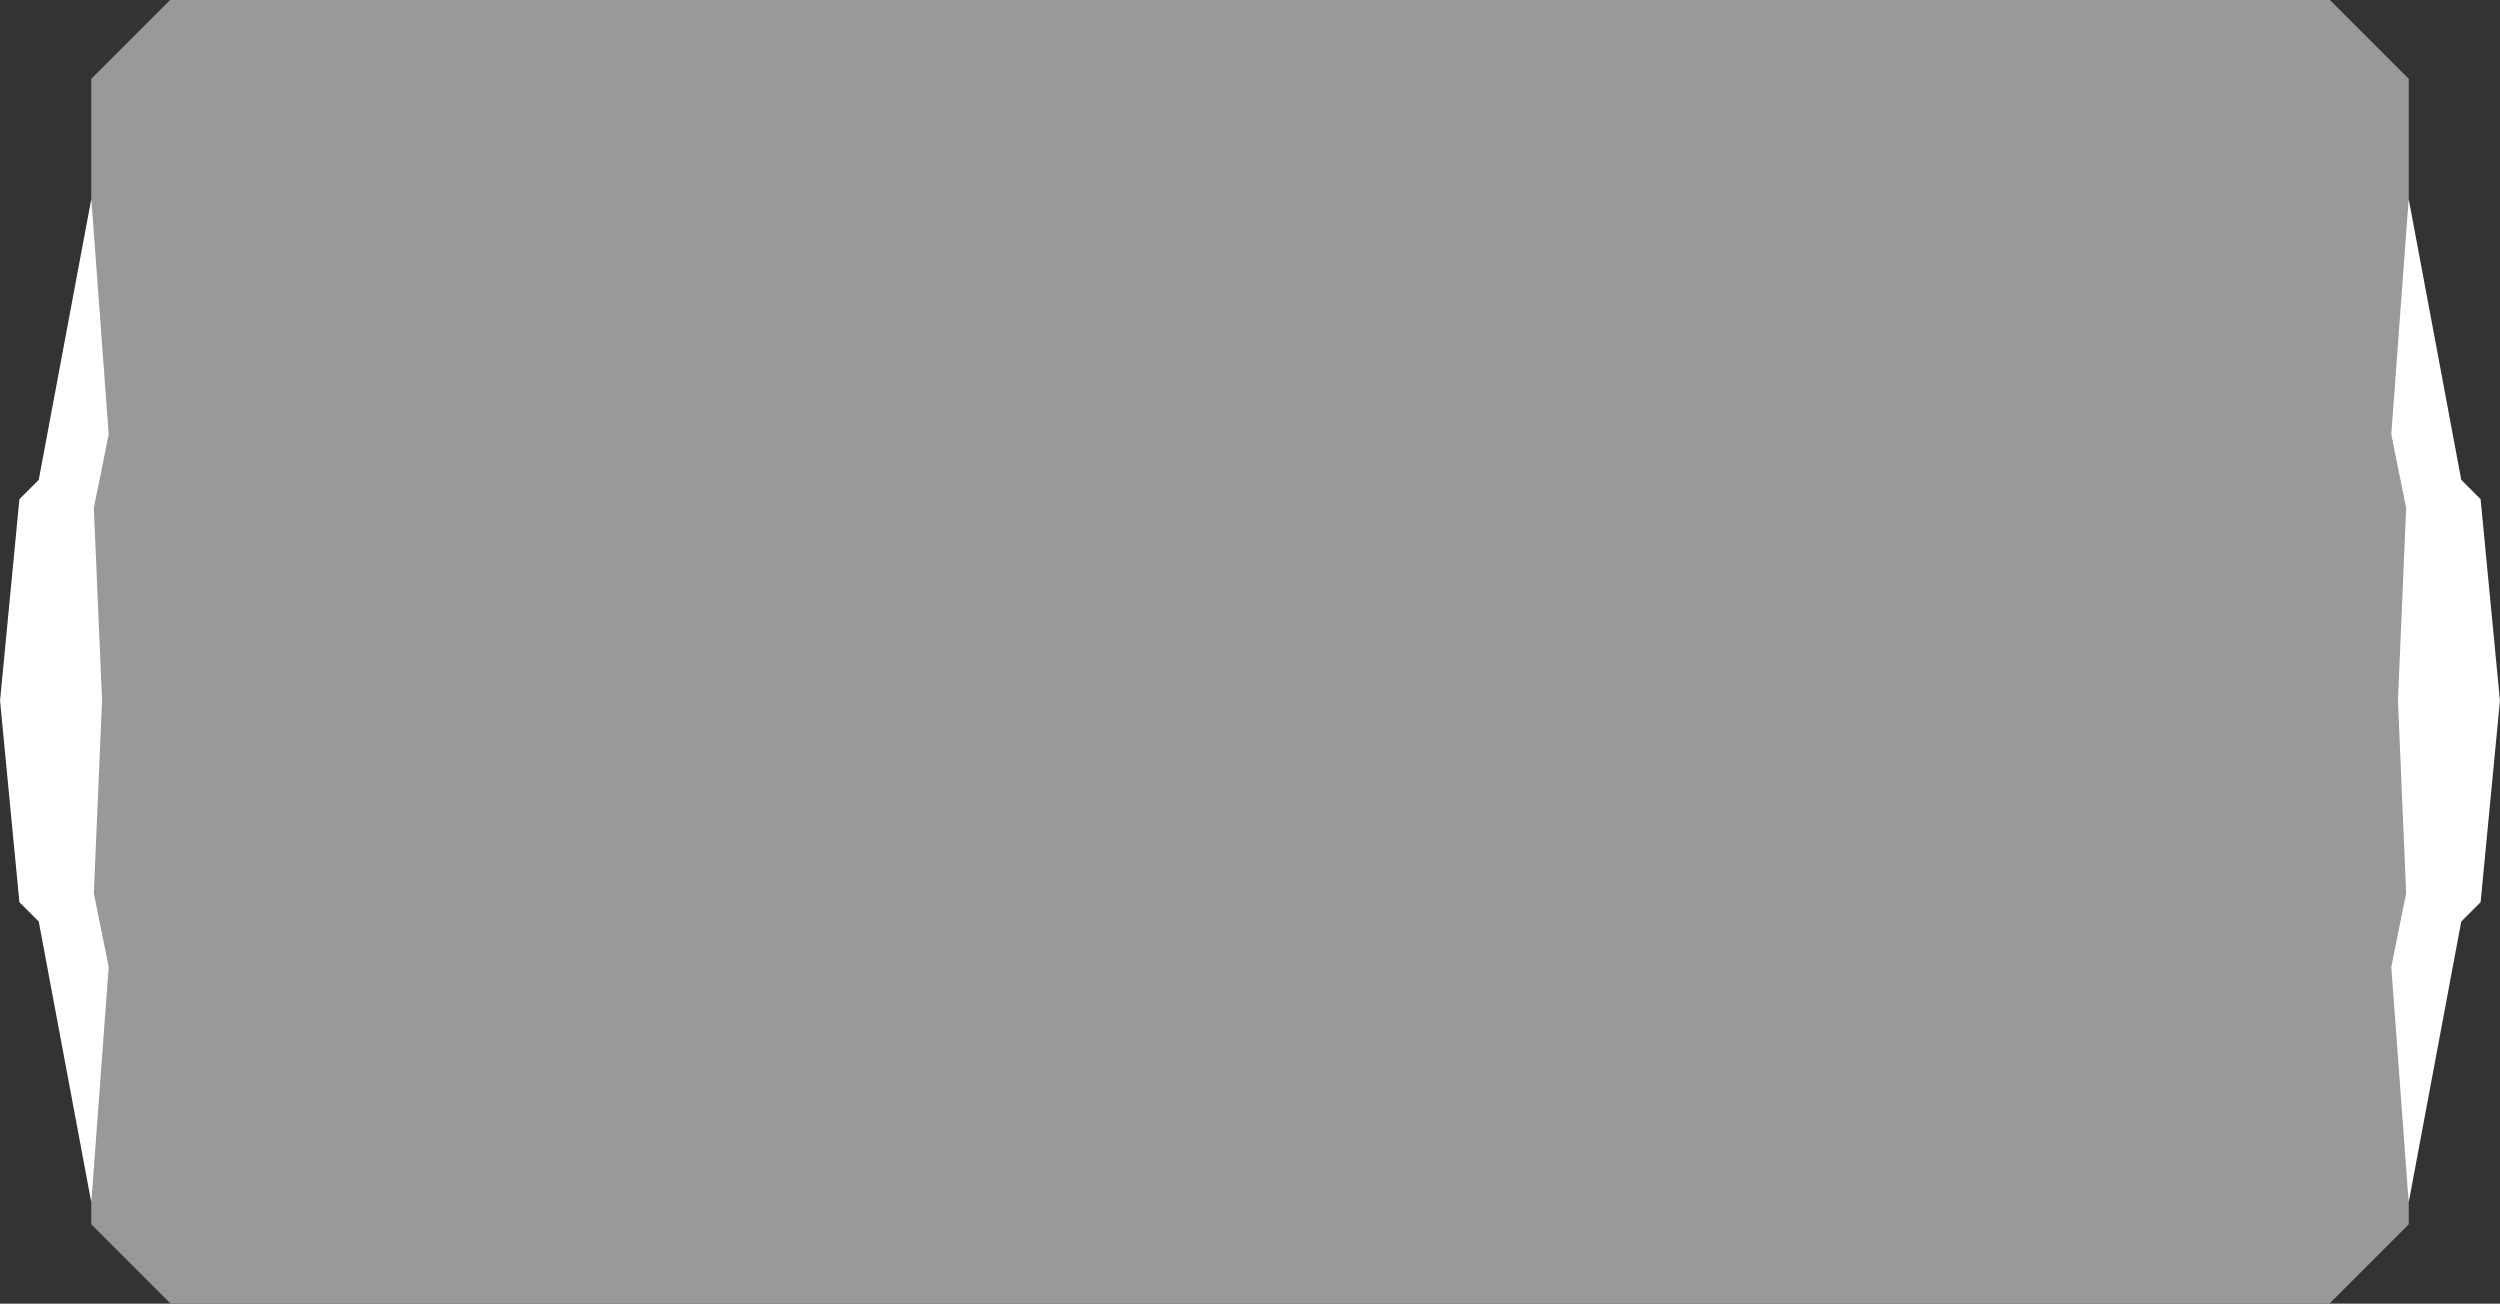
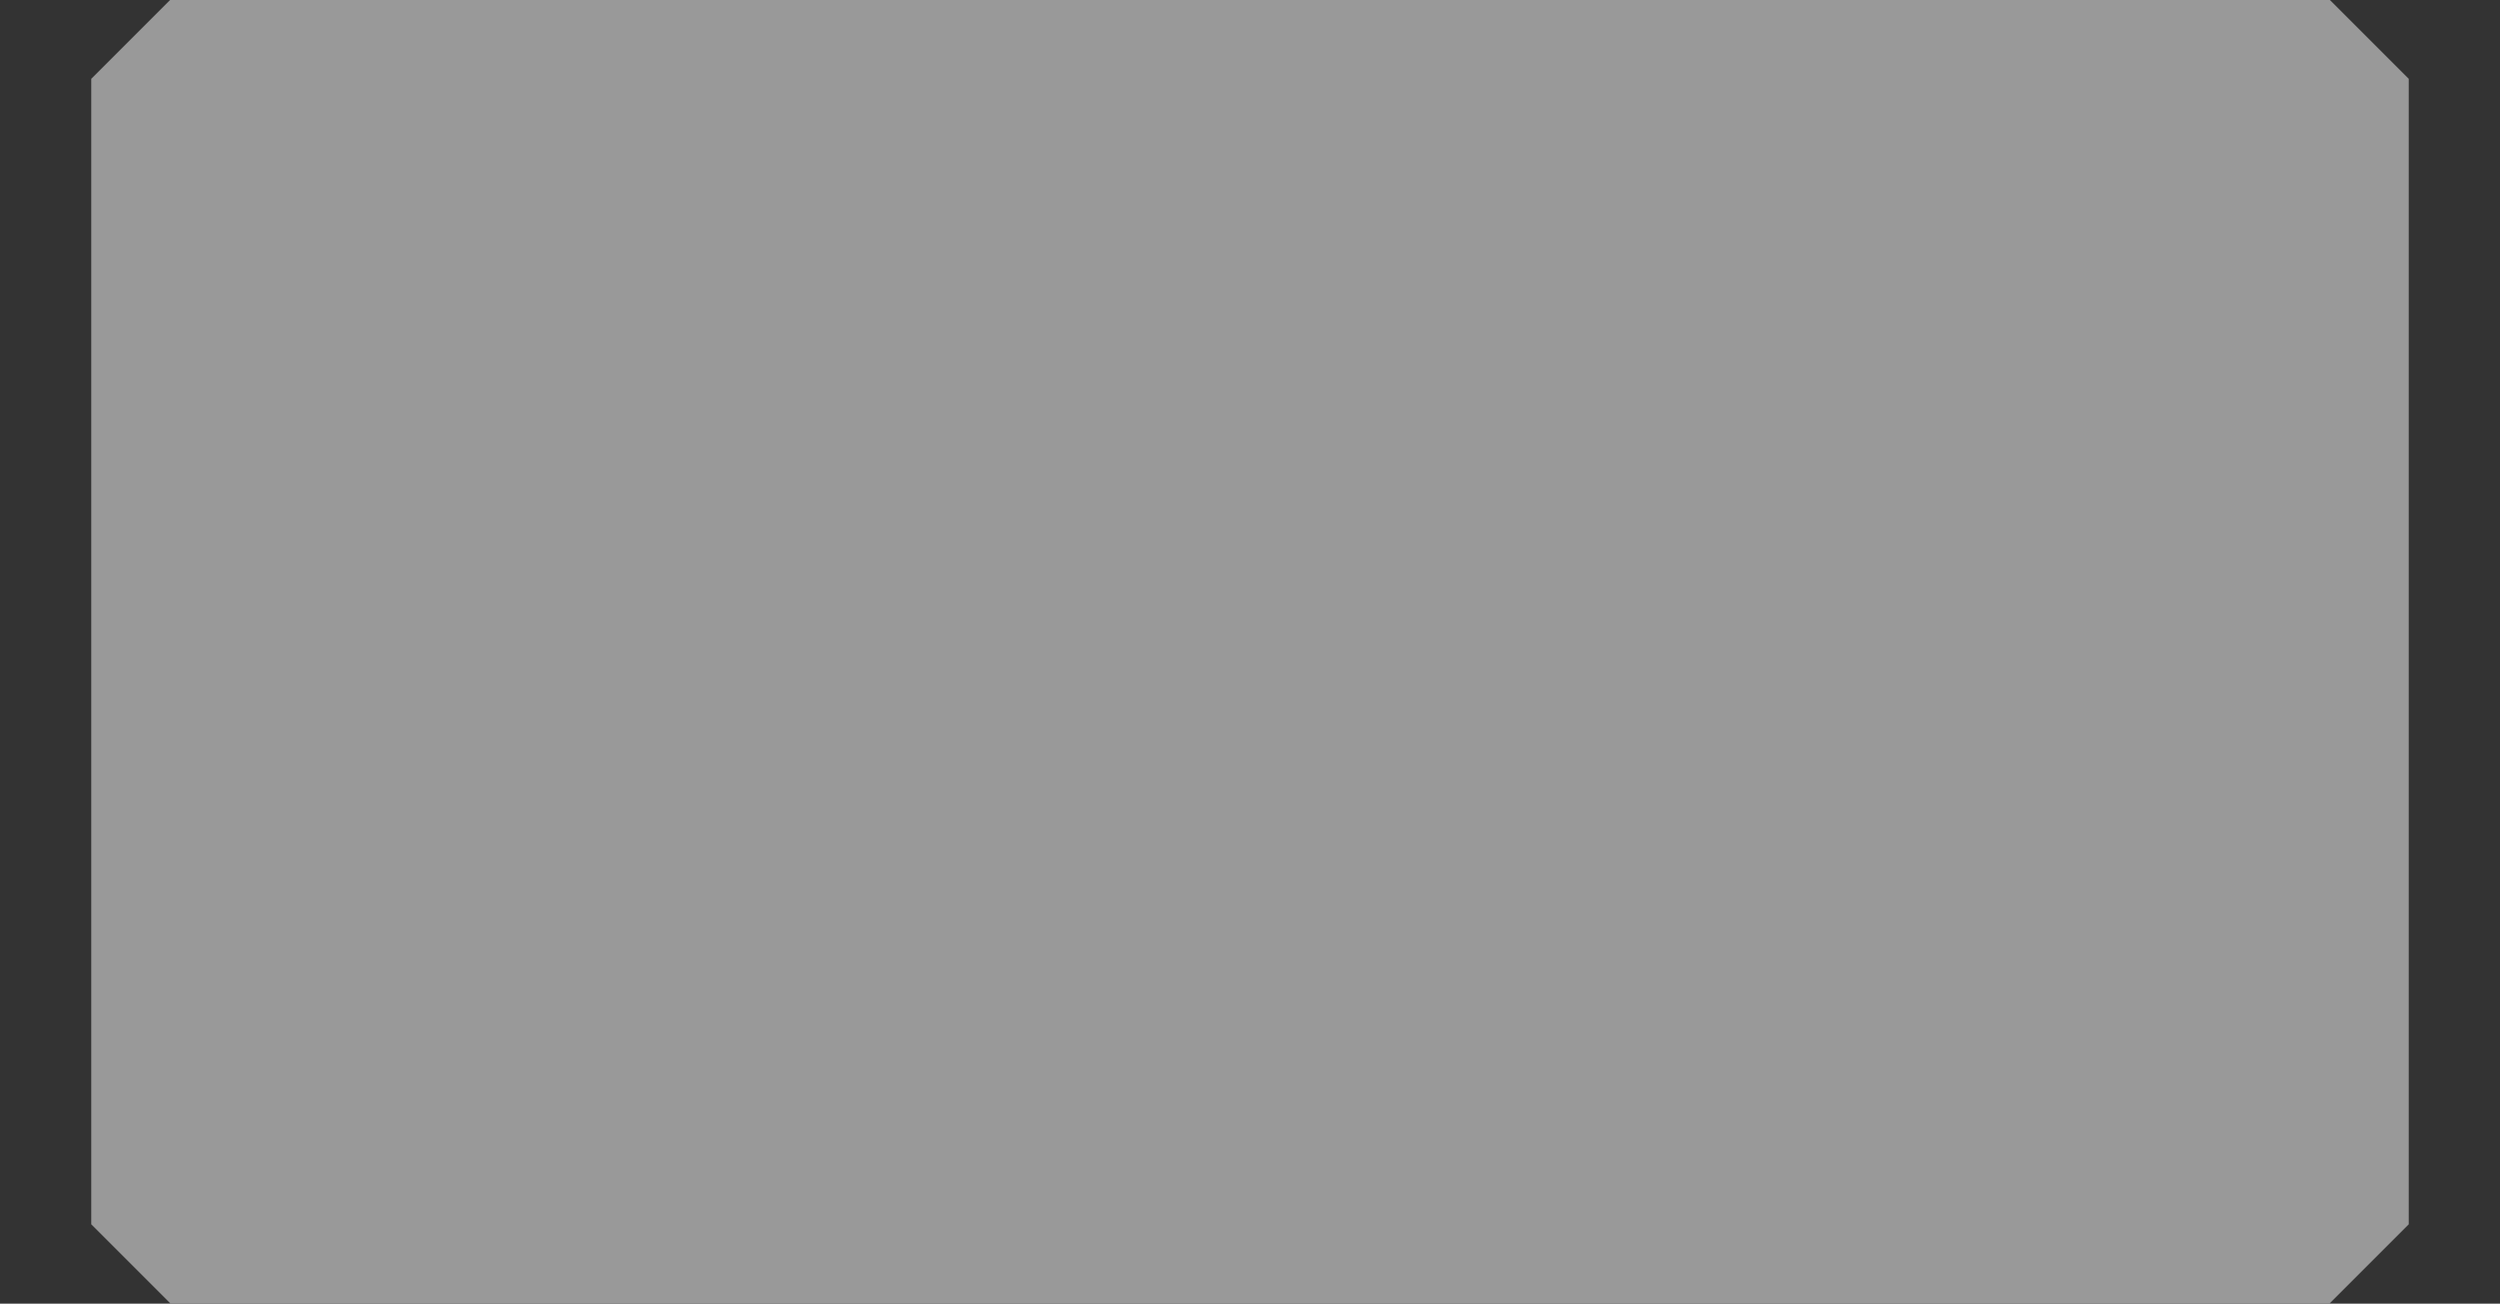
<svg xmlns="http://www.w3.org/2000/svg" fill="#000000" height="252.7" preserveAspectRatio="xMidYMid meet" version="1" viewBox="7.7 123.7 484.6 252.7" width="484.6" zoomAndPan="magnify">
  <rect x="7.7" y="123.7" width="484.6" height="252.7" fill="#333333" stroke="none" />
  <g clip-rule="evenodd" fill-rule="evenodd">
    <g id="change1_1">
      <path d="M40.71 123.66L459.29 123.66 474.61 138.98 474.61 361.02 459.29 376.34 40.71 376.34 25.39 361.02 25.39 138.98z" fill="#ffffff" opacity="0.5" />
    </g>
    <g id="change2_1">
-       <path d="M7.71,259.51l3.75,39.07l3.75,3.75l10.19,54.46l3.37-45.66l-2.88-14.27l1.59-37.34l-1.59-37.34l2.88-14.27 l-3.37-45.66l-10.19,54.46l-3.75,3.75L7.71,259.51z M492.29,259.51l-3.75,39.07l-3.75,3.75l-10.19,54.46l-3.37-45.66l2.88-14.27 l-1.59-37.34l1.59-37.34l-2.88-14.27l3.37-45.66l10.19,54.46l3.75,3.75L492.29,259.51z" fill="#ffffff" />
-     </g>
+       </g>
  </g>
</svg>